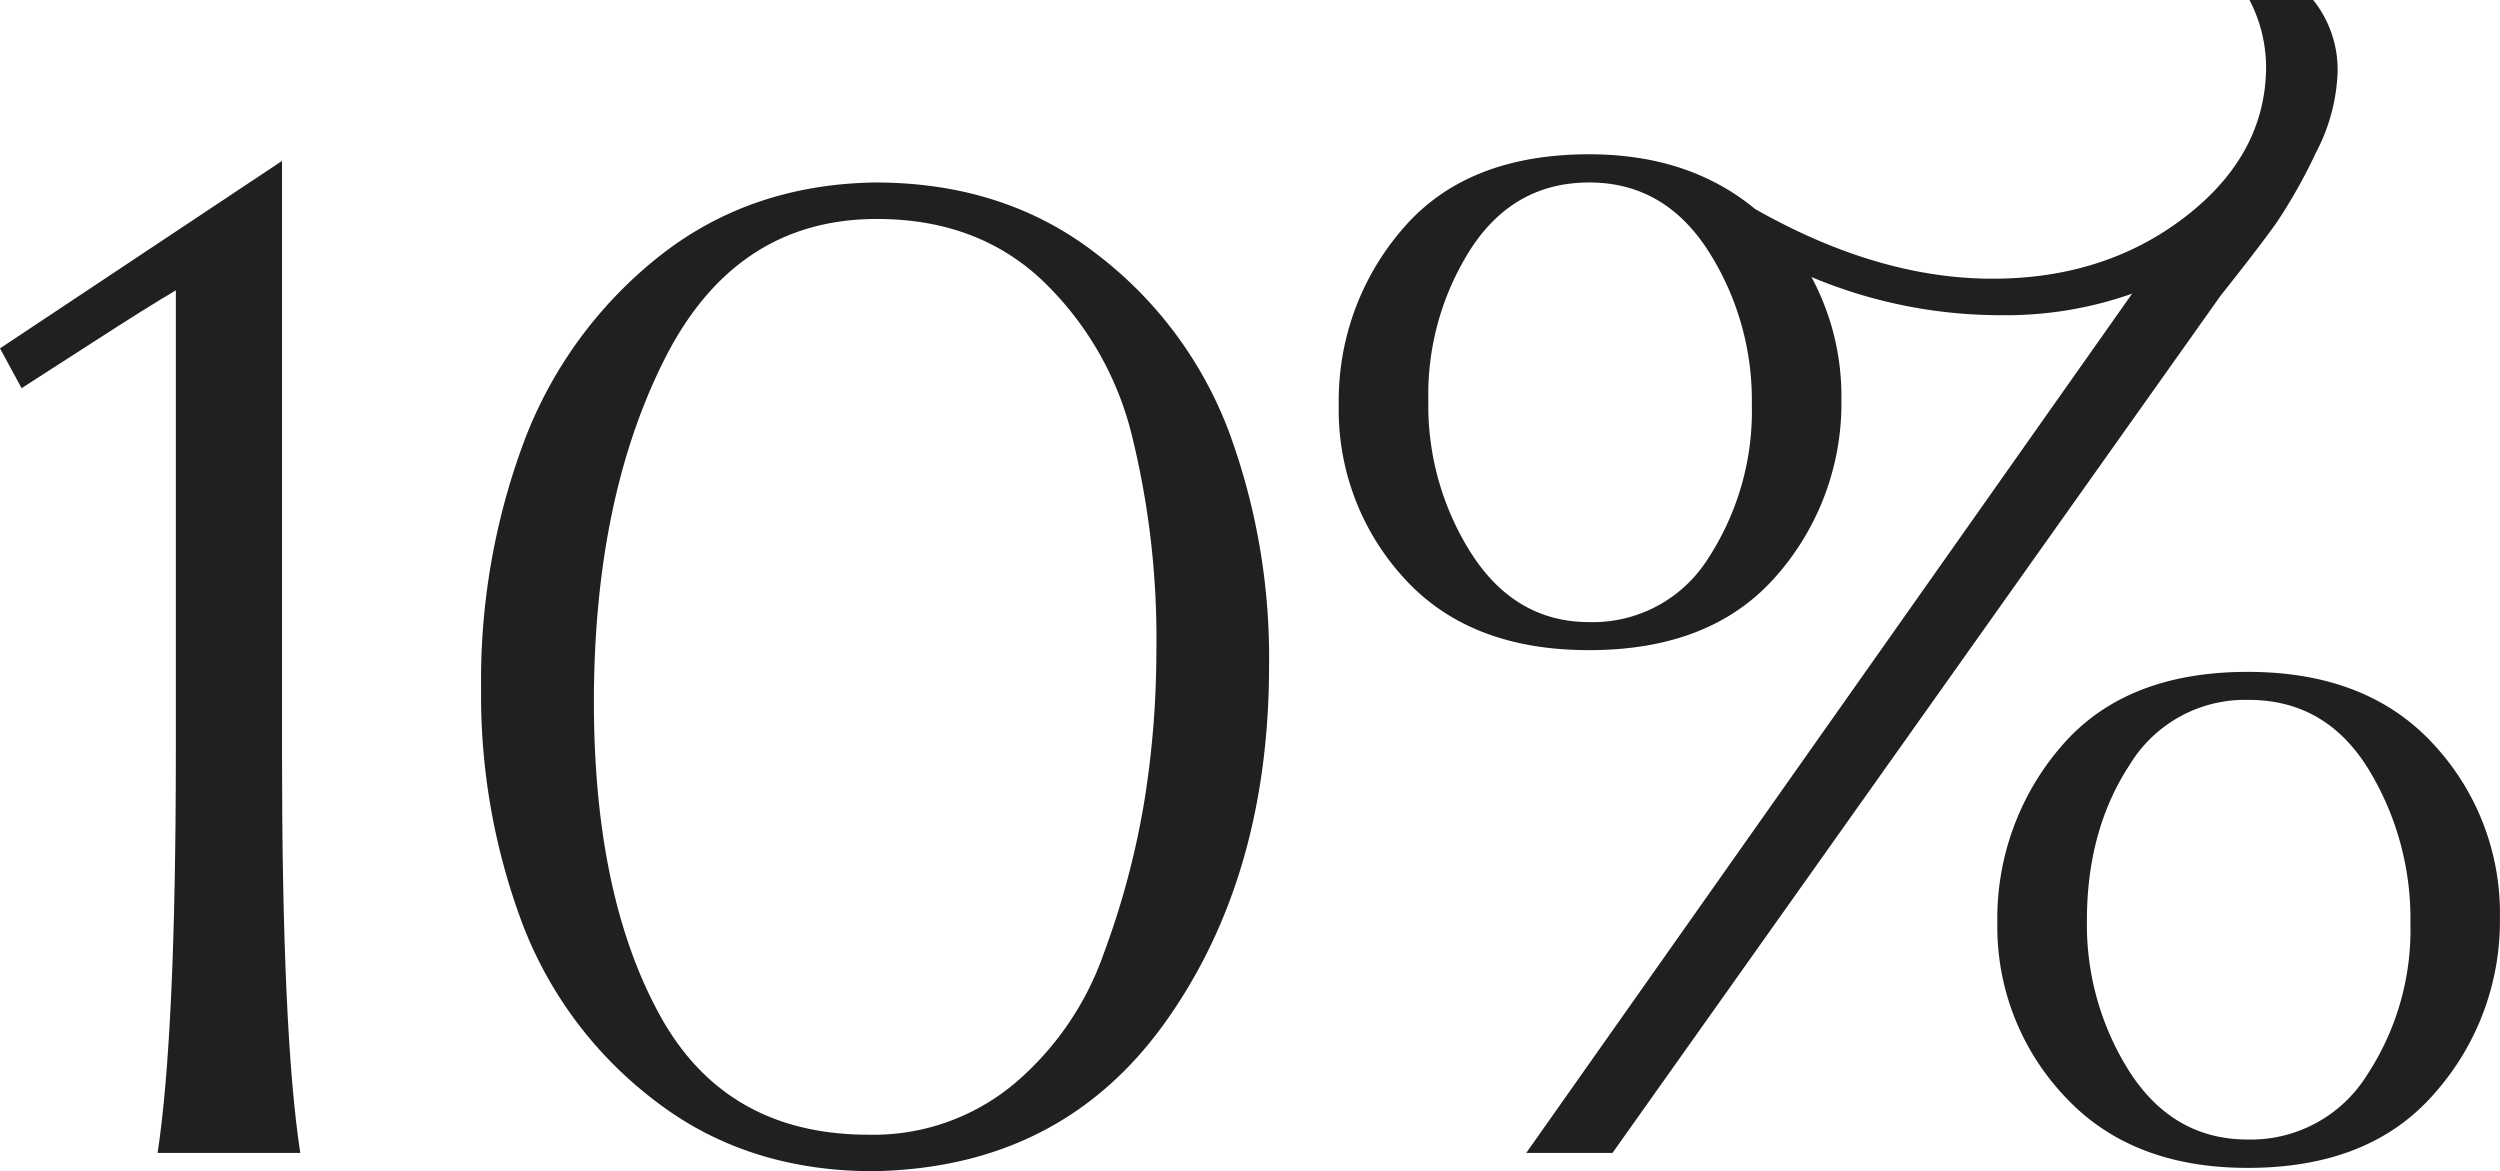
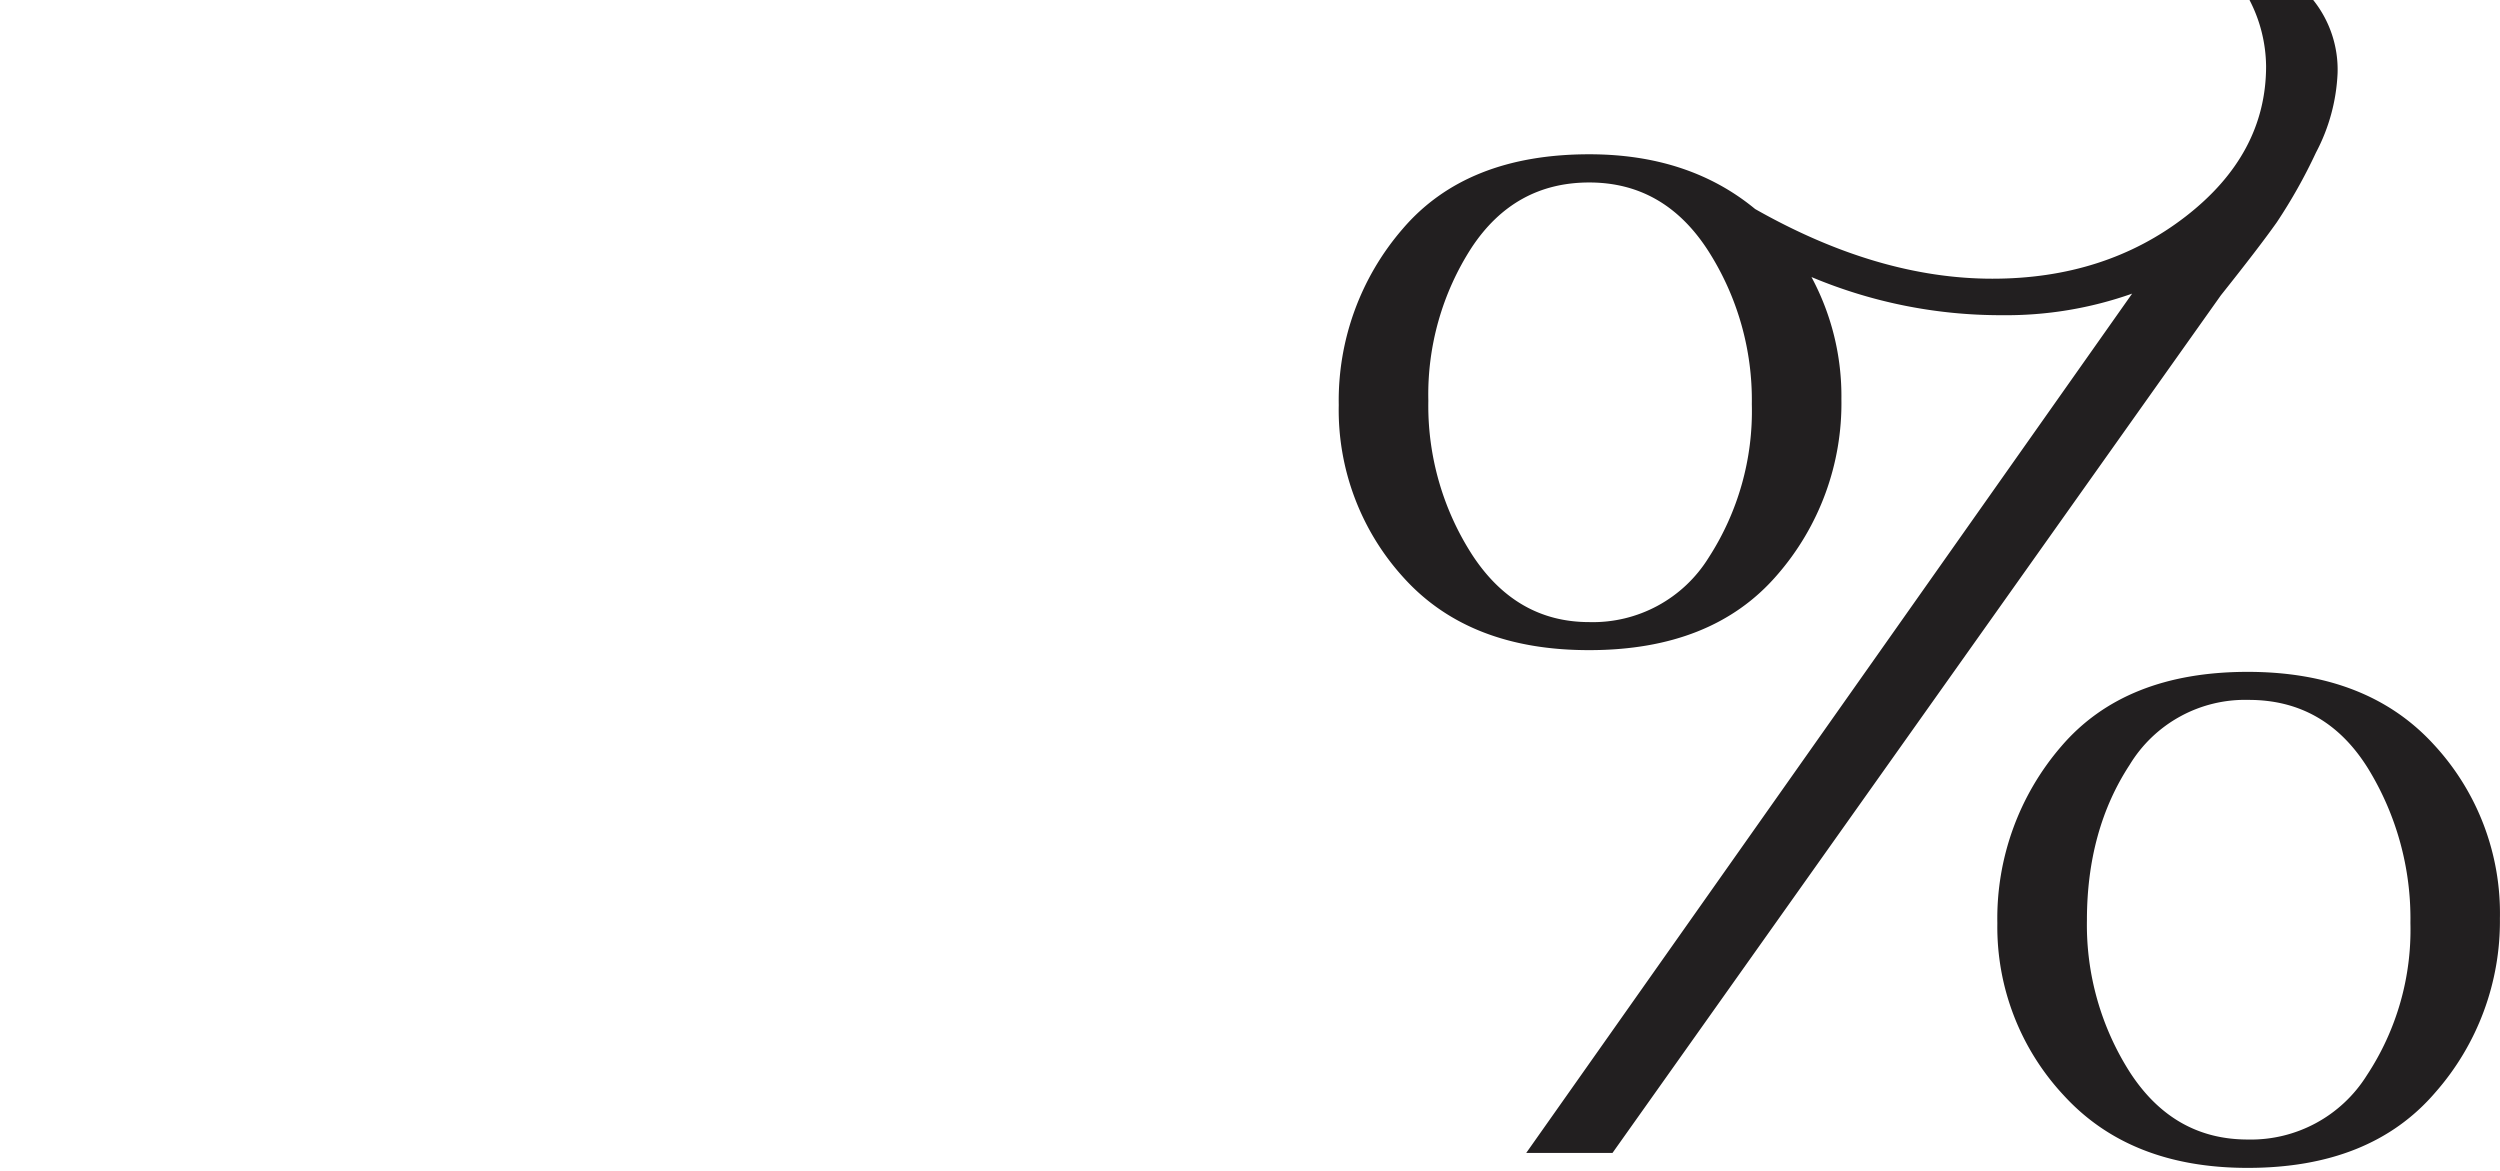
<svg xmlns="http://www.w3.org/2000/svg" id="Layer_1" data-name="Layer 1" viewBox="0 0 301.4 141.2">
  <defs>
    <style>.cls-1{fill:#221f20;}</style>
  </defs>
-   <path class="cls-1" d="M0,42,34,19.4V90.8q0,33.8,2.2,48.2H19q2.19-14.4,2.2-48.2V35q-3.4,2-9.9,6.2L2.6,46.8Z" />
-   <path class="cls-1" d="M58,83A82.22,82.22,0,0,1,63.19,53.2,51.72,51.72,0,0,1,79.35,31q11-8.77,26.15-9,15.57,0,26.64,8.57a48.34,48.34,0,0,1,16,21.42A78.7,78.7,0,0,1,153,80.19q0,25.53-12.53,43.07T105.3,141.2Q90,141.2,79,132.73a48.43,48.43,0,0,1-16-21.32A78.23,78.23,0,0,1,58,83Zm13.6,1.6q0,23.28,7.92,37.74T104.7,136.8a26.49,26.49,0,0,0,17.55-6.12,36.22,36.22,0,0,0,10.83-15.76A98.87,98.87,0,0,0,138,96.35a113.66,113.66,0,0,0,1.41-17.76,102.19,102.19,0,0,0-3-26.3,38.48,38.48,0,0,0-10.83-18.56q-7.83-7.33-19.86-7.33-17.06,0-25.58,16.86T71.6,84.61Z" />
  <path class="cls-1" d="M169.3,69.73a30,30,0,0,1-7.9-20.9,31.62,31.62,0,0,1,7.7-21.23q7.69-9,22.5-9,12,0,20,6.6,14.81,8.4,28.6,8.4,13.61,0,23.3-7.5T273.2,8a17.7,17.7,0,0,0-2-8h7.68a13.45,13.45,0,0,1,2.94,8.8,22.54,22.54,0,0,1-2.61,9.6,63.78,63.78,0,0,1-4.72,8.4q-2.12,3-6.74,8.8L194.4,139H184L257.05,35.4A45.54,45.54,0,0,1,241.39,38a58.91,58.91,0,0,1-23-4.6A30.31,30.31,0,0,1,222,48.11a31.5,31.5,0,0,1-7.8,21.27q-7.8,9-22.6,9Q177.2,78.4,169.3,69.73Zm2.9-21.42a33.18,33.18,0,0,0,5.3,18.6Q182.8,75,191.6,75A16.41,16.41,0,0,0,206,67.22a32.51,32.51,0,0,0,5.2-18.5,33.37,33.37,0,0,0-5.3-18.55Q200.61,22,191.6,22t-14.2,7.88A32.62,32.62,0,0,0,172.2,48.31Zm68.6,63A31.75,31.75,0,0,1,248.49,90q7.69-9,22.49-9,14.4,0,22.41,8.73a29.93,29.93,0,0,1,8,21,31.25,31.25,0,0,1-7.81,21q-7.8,9.08-22.61,9.07-14.19,0-22.19-8.77A29.76,29.76,0,0,1,240.8,111.3Zm10.8-.4a33,33,0,0,0,5.25,18.47q5.25,8,14.13,8a16.48,16.48,0,0,0,14.36-7.73,31.84,31.84,0,0,0,5.26-18.37,34.57,34.57,0,0,0-5.13-18.67q-5.14-8.23-14.36-8.23a16.27,16.27,0,0,0-14.36,7.83Q251.61,100.06,251.6,110.9Z" />
</svg>